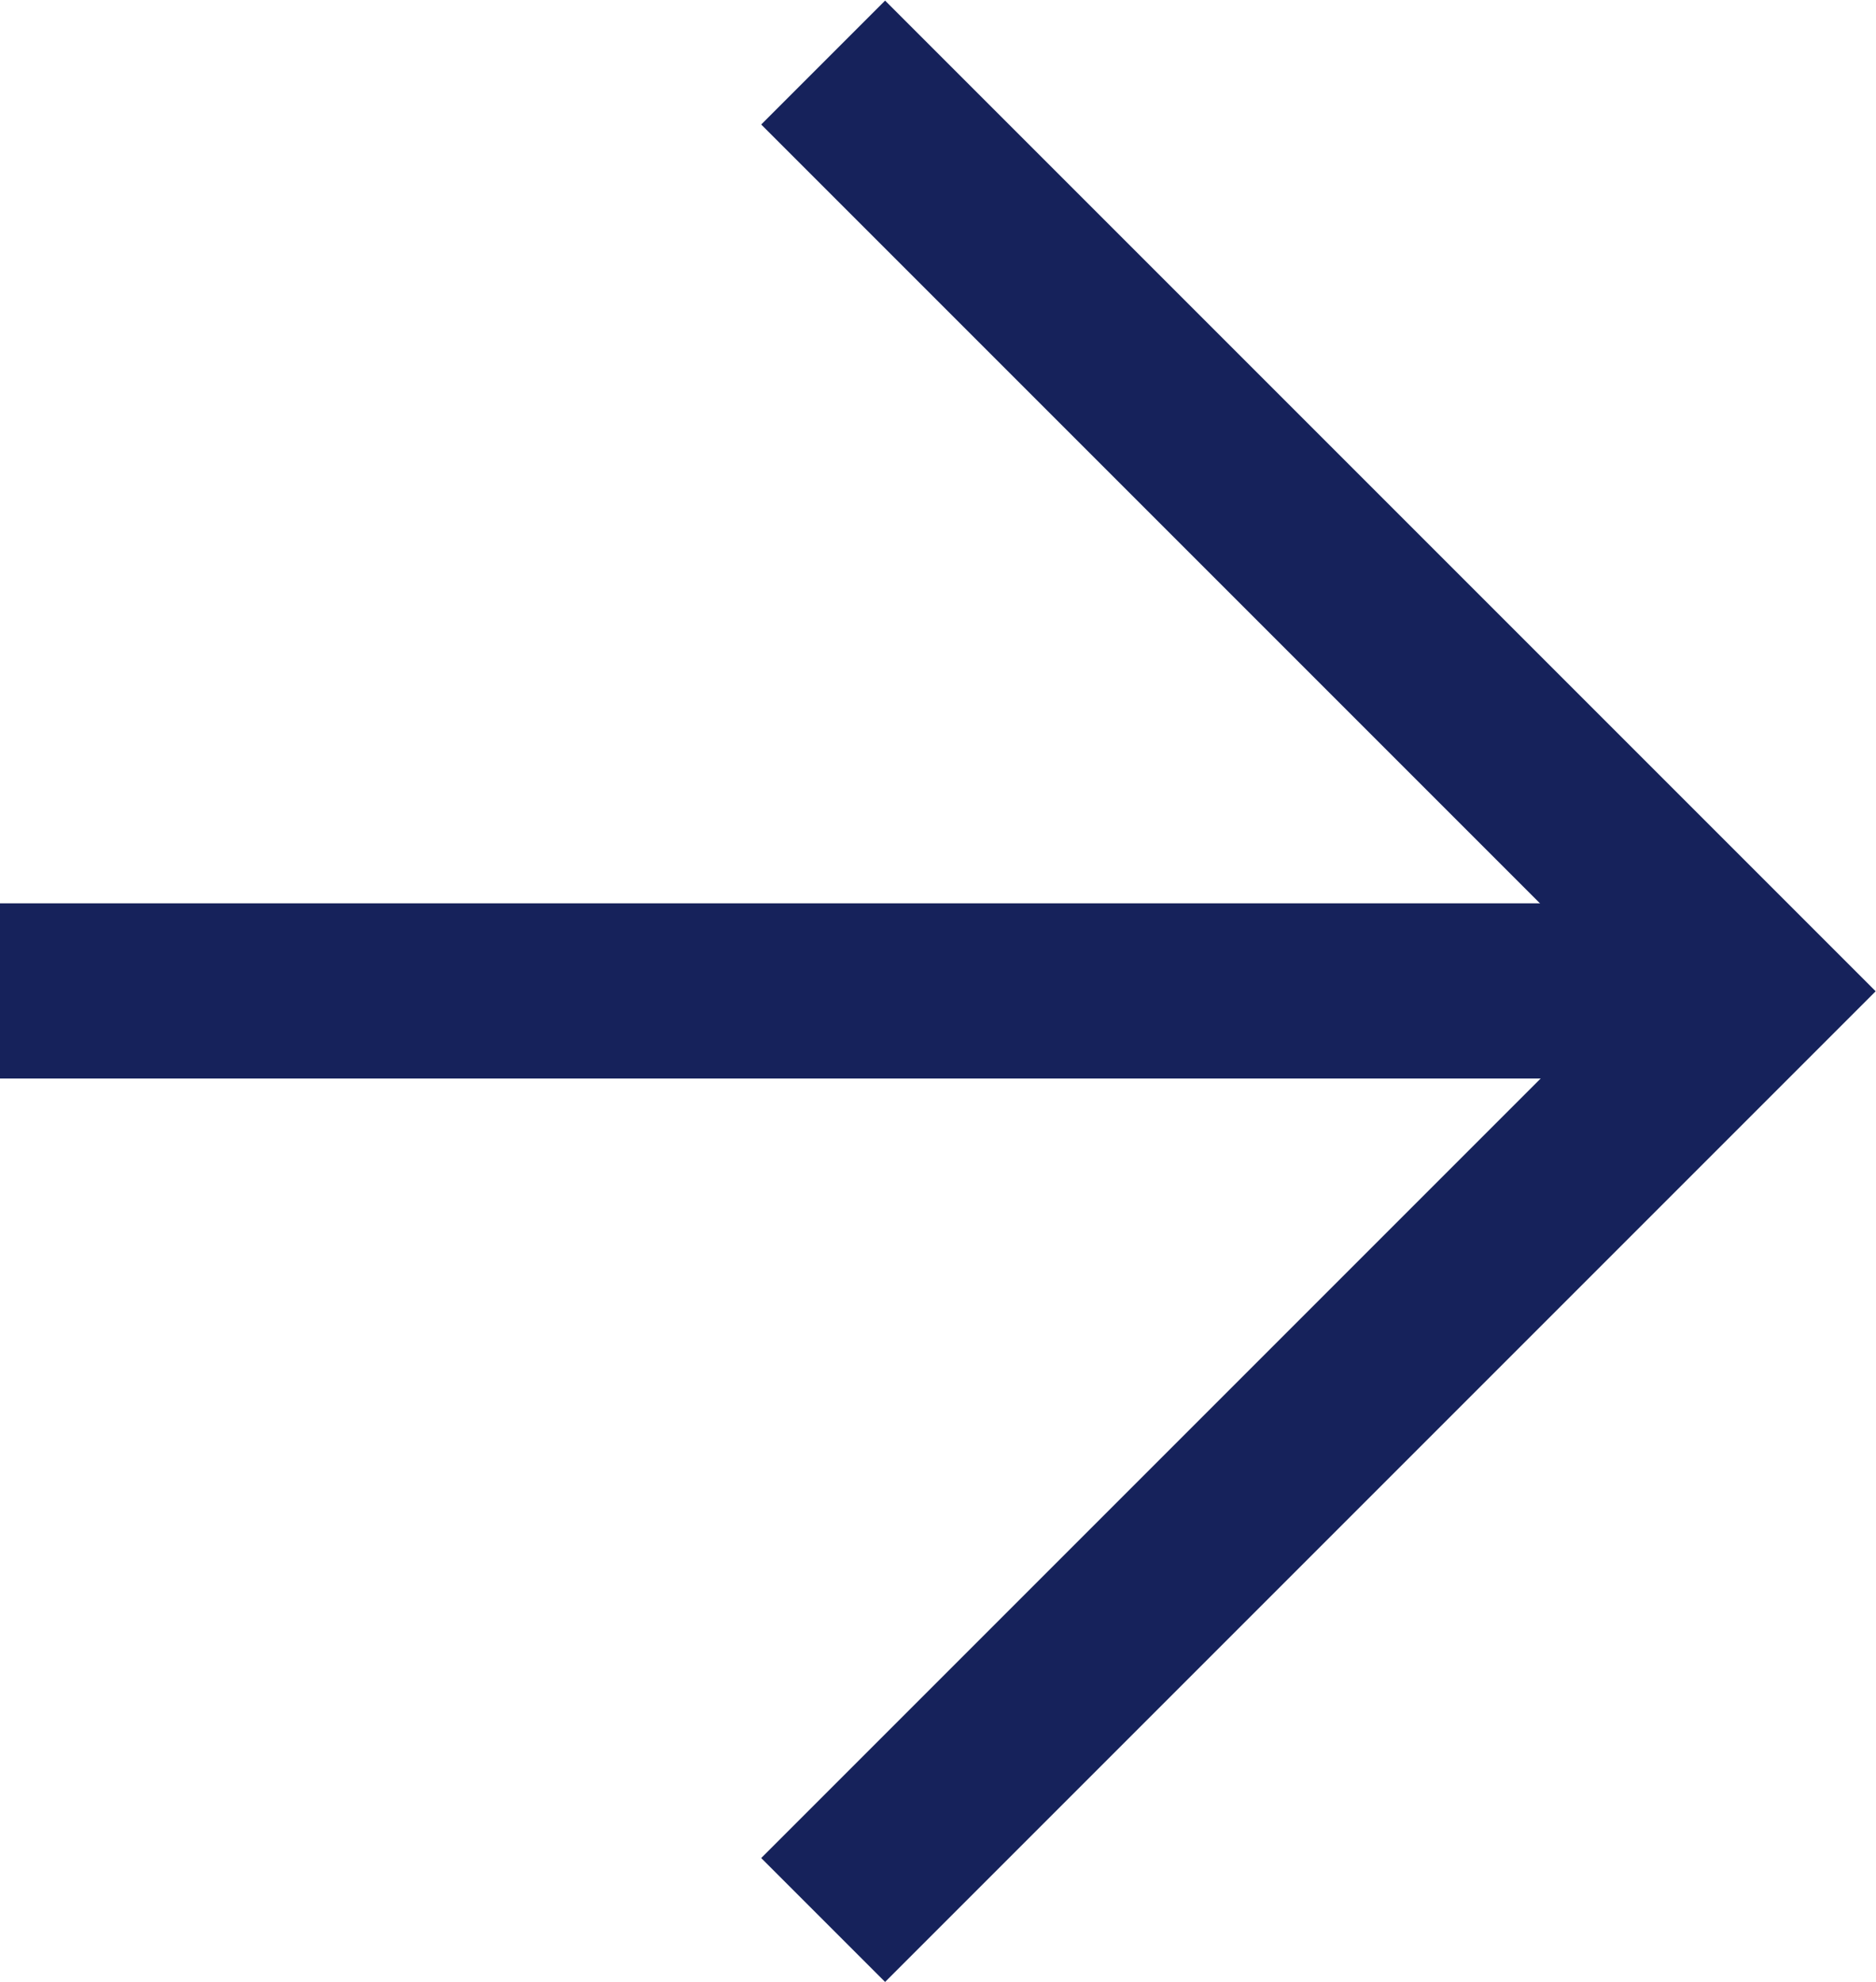
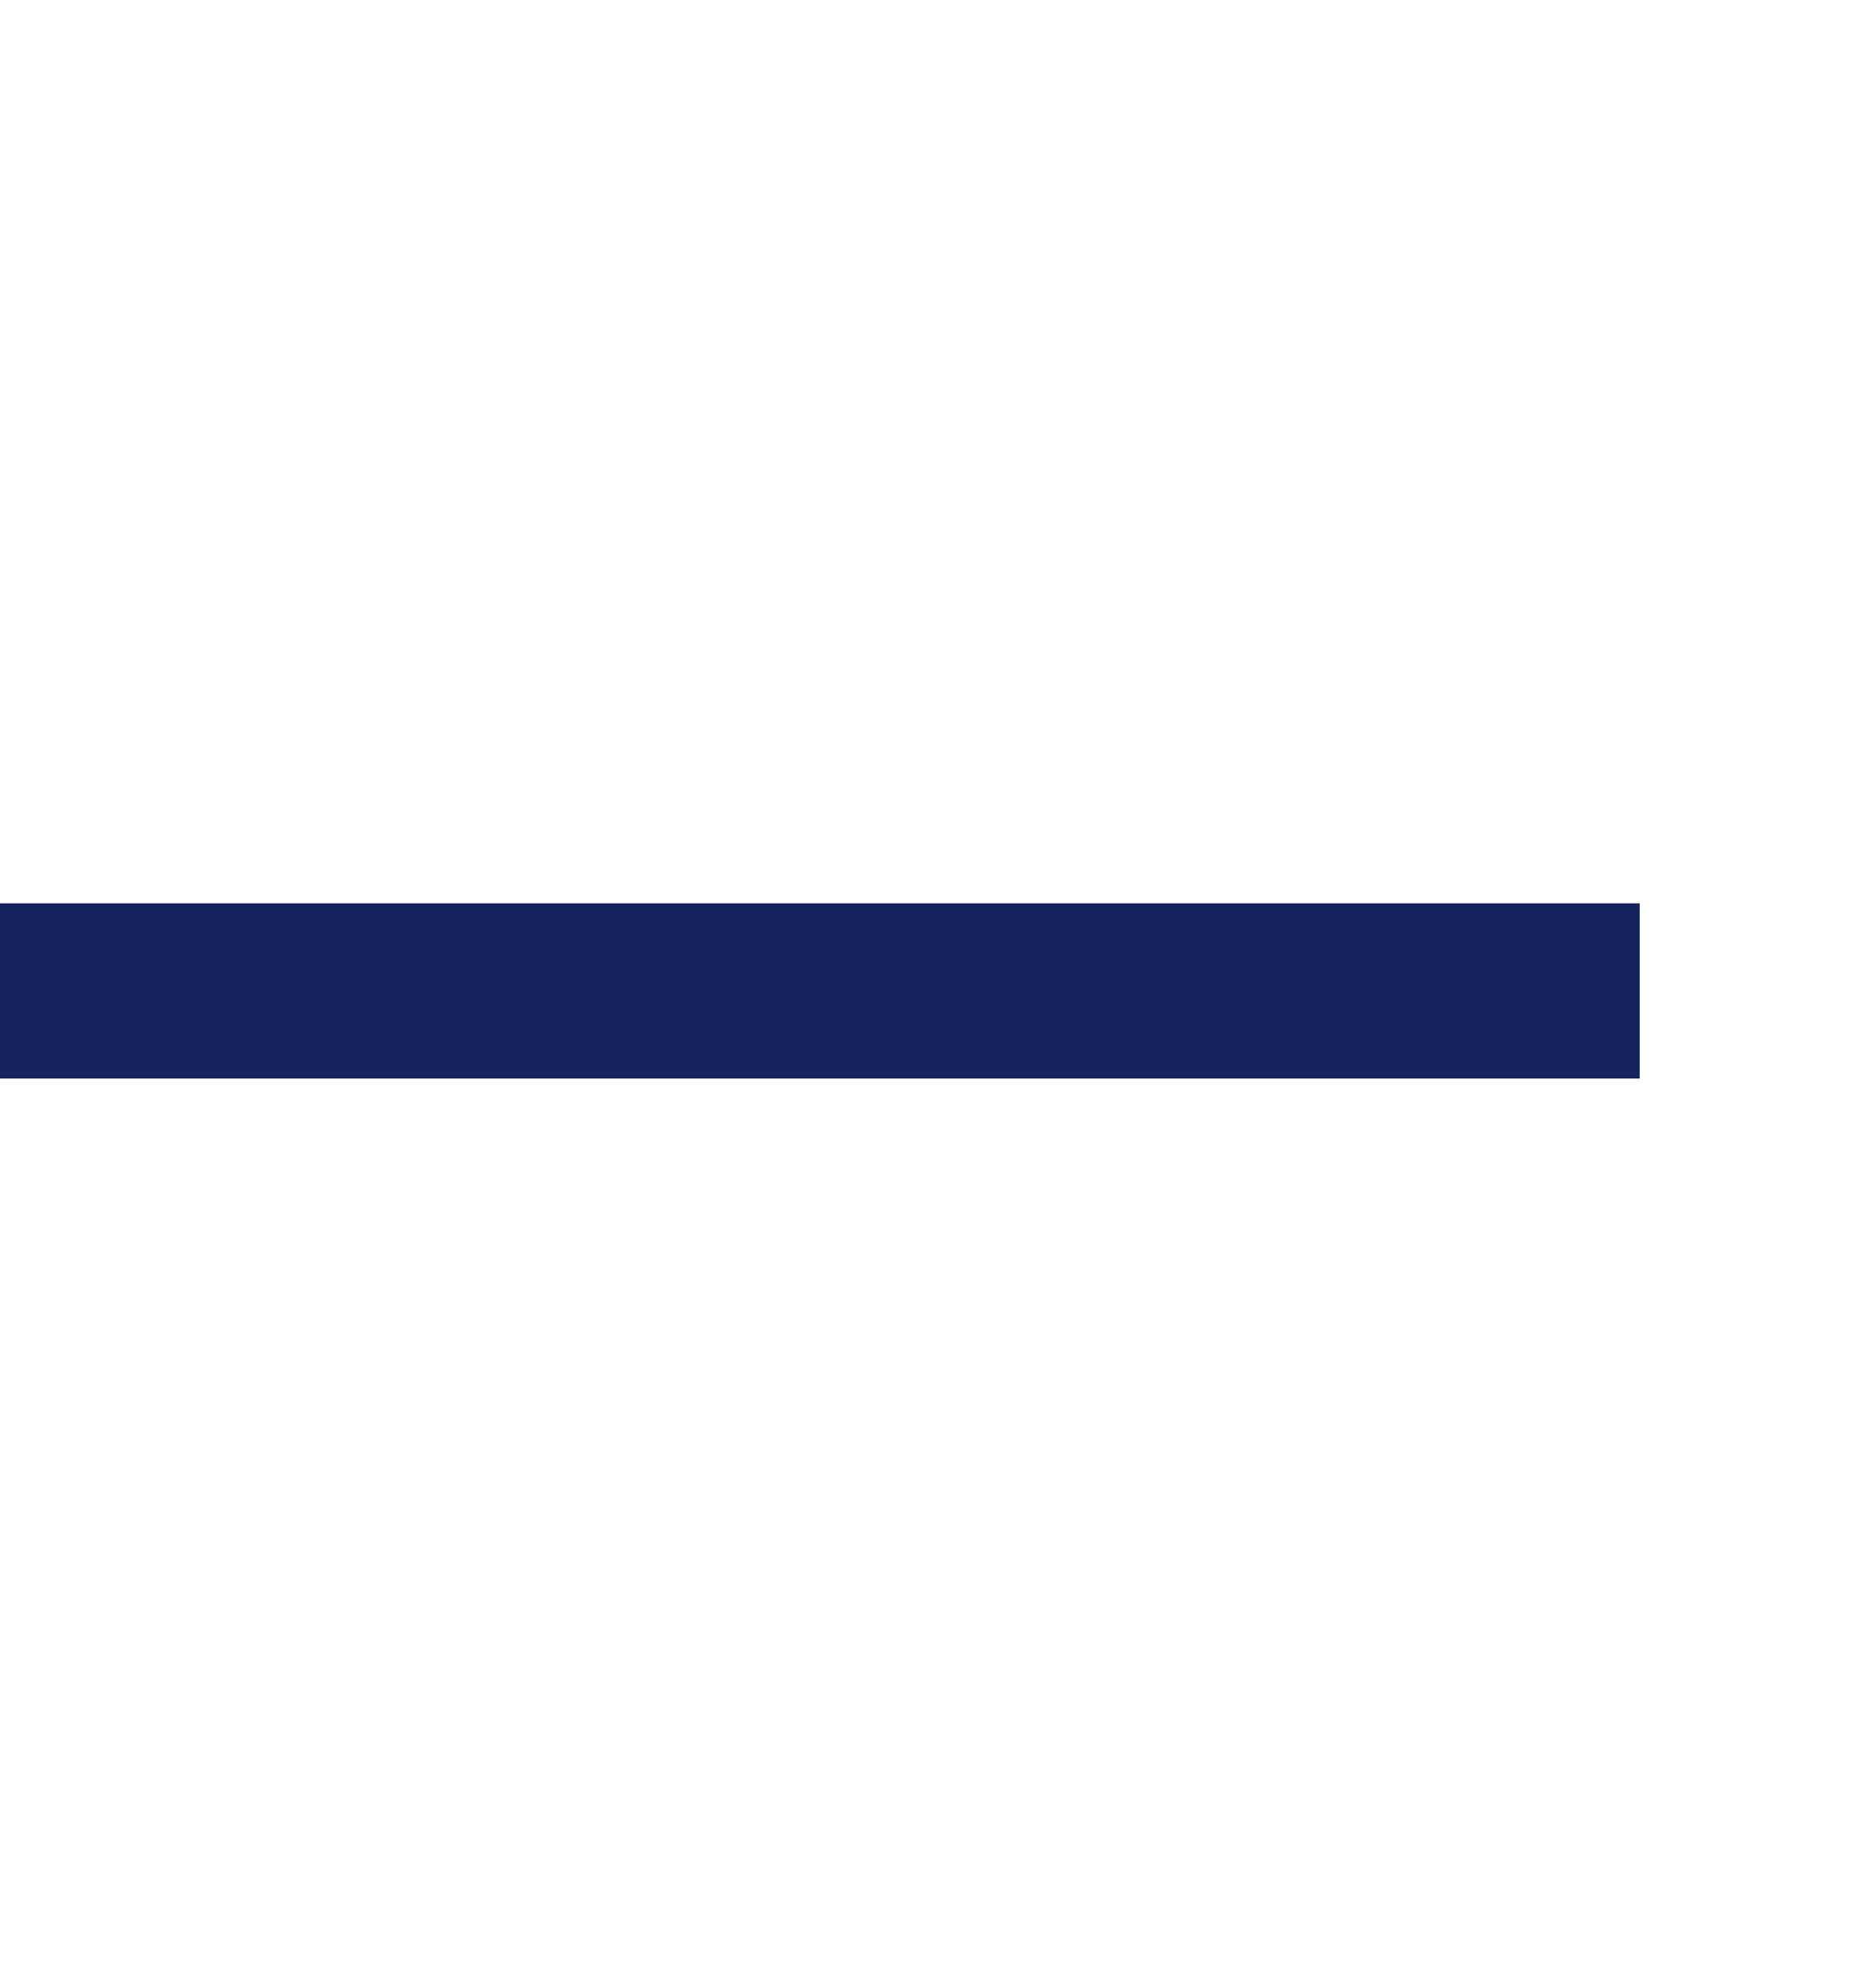
<svg xmlns="http://www.w3.org/2000/svg" width="21.414" height="22.621" viewBox="0 0 21.414 22.621">
  <g id="Groupe_4449" data-name="Groupe 4449" transform="translate(69.366 885.914) rotate(180)">
-     <path id="Tracé_8" data-name="Tracé 8" d="M2650.97,795.394l-10.6,10.6,10.6,10.6" transform="translate(-2591 68.606)" fill="none" stroke="#16225b" stroke-width="2" />
    <path id="Tracé_9" data-name="Tracé 9" d="M2791,847h18.717" transform="translate(-2740.351 27.604)" fill="none" stroke="#16225b" stroke-width="2" />
  </g>
</svg>